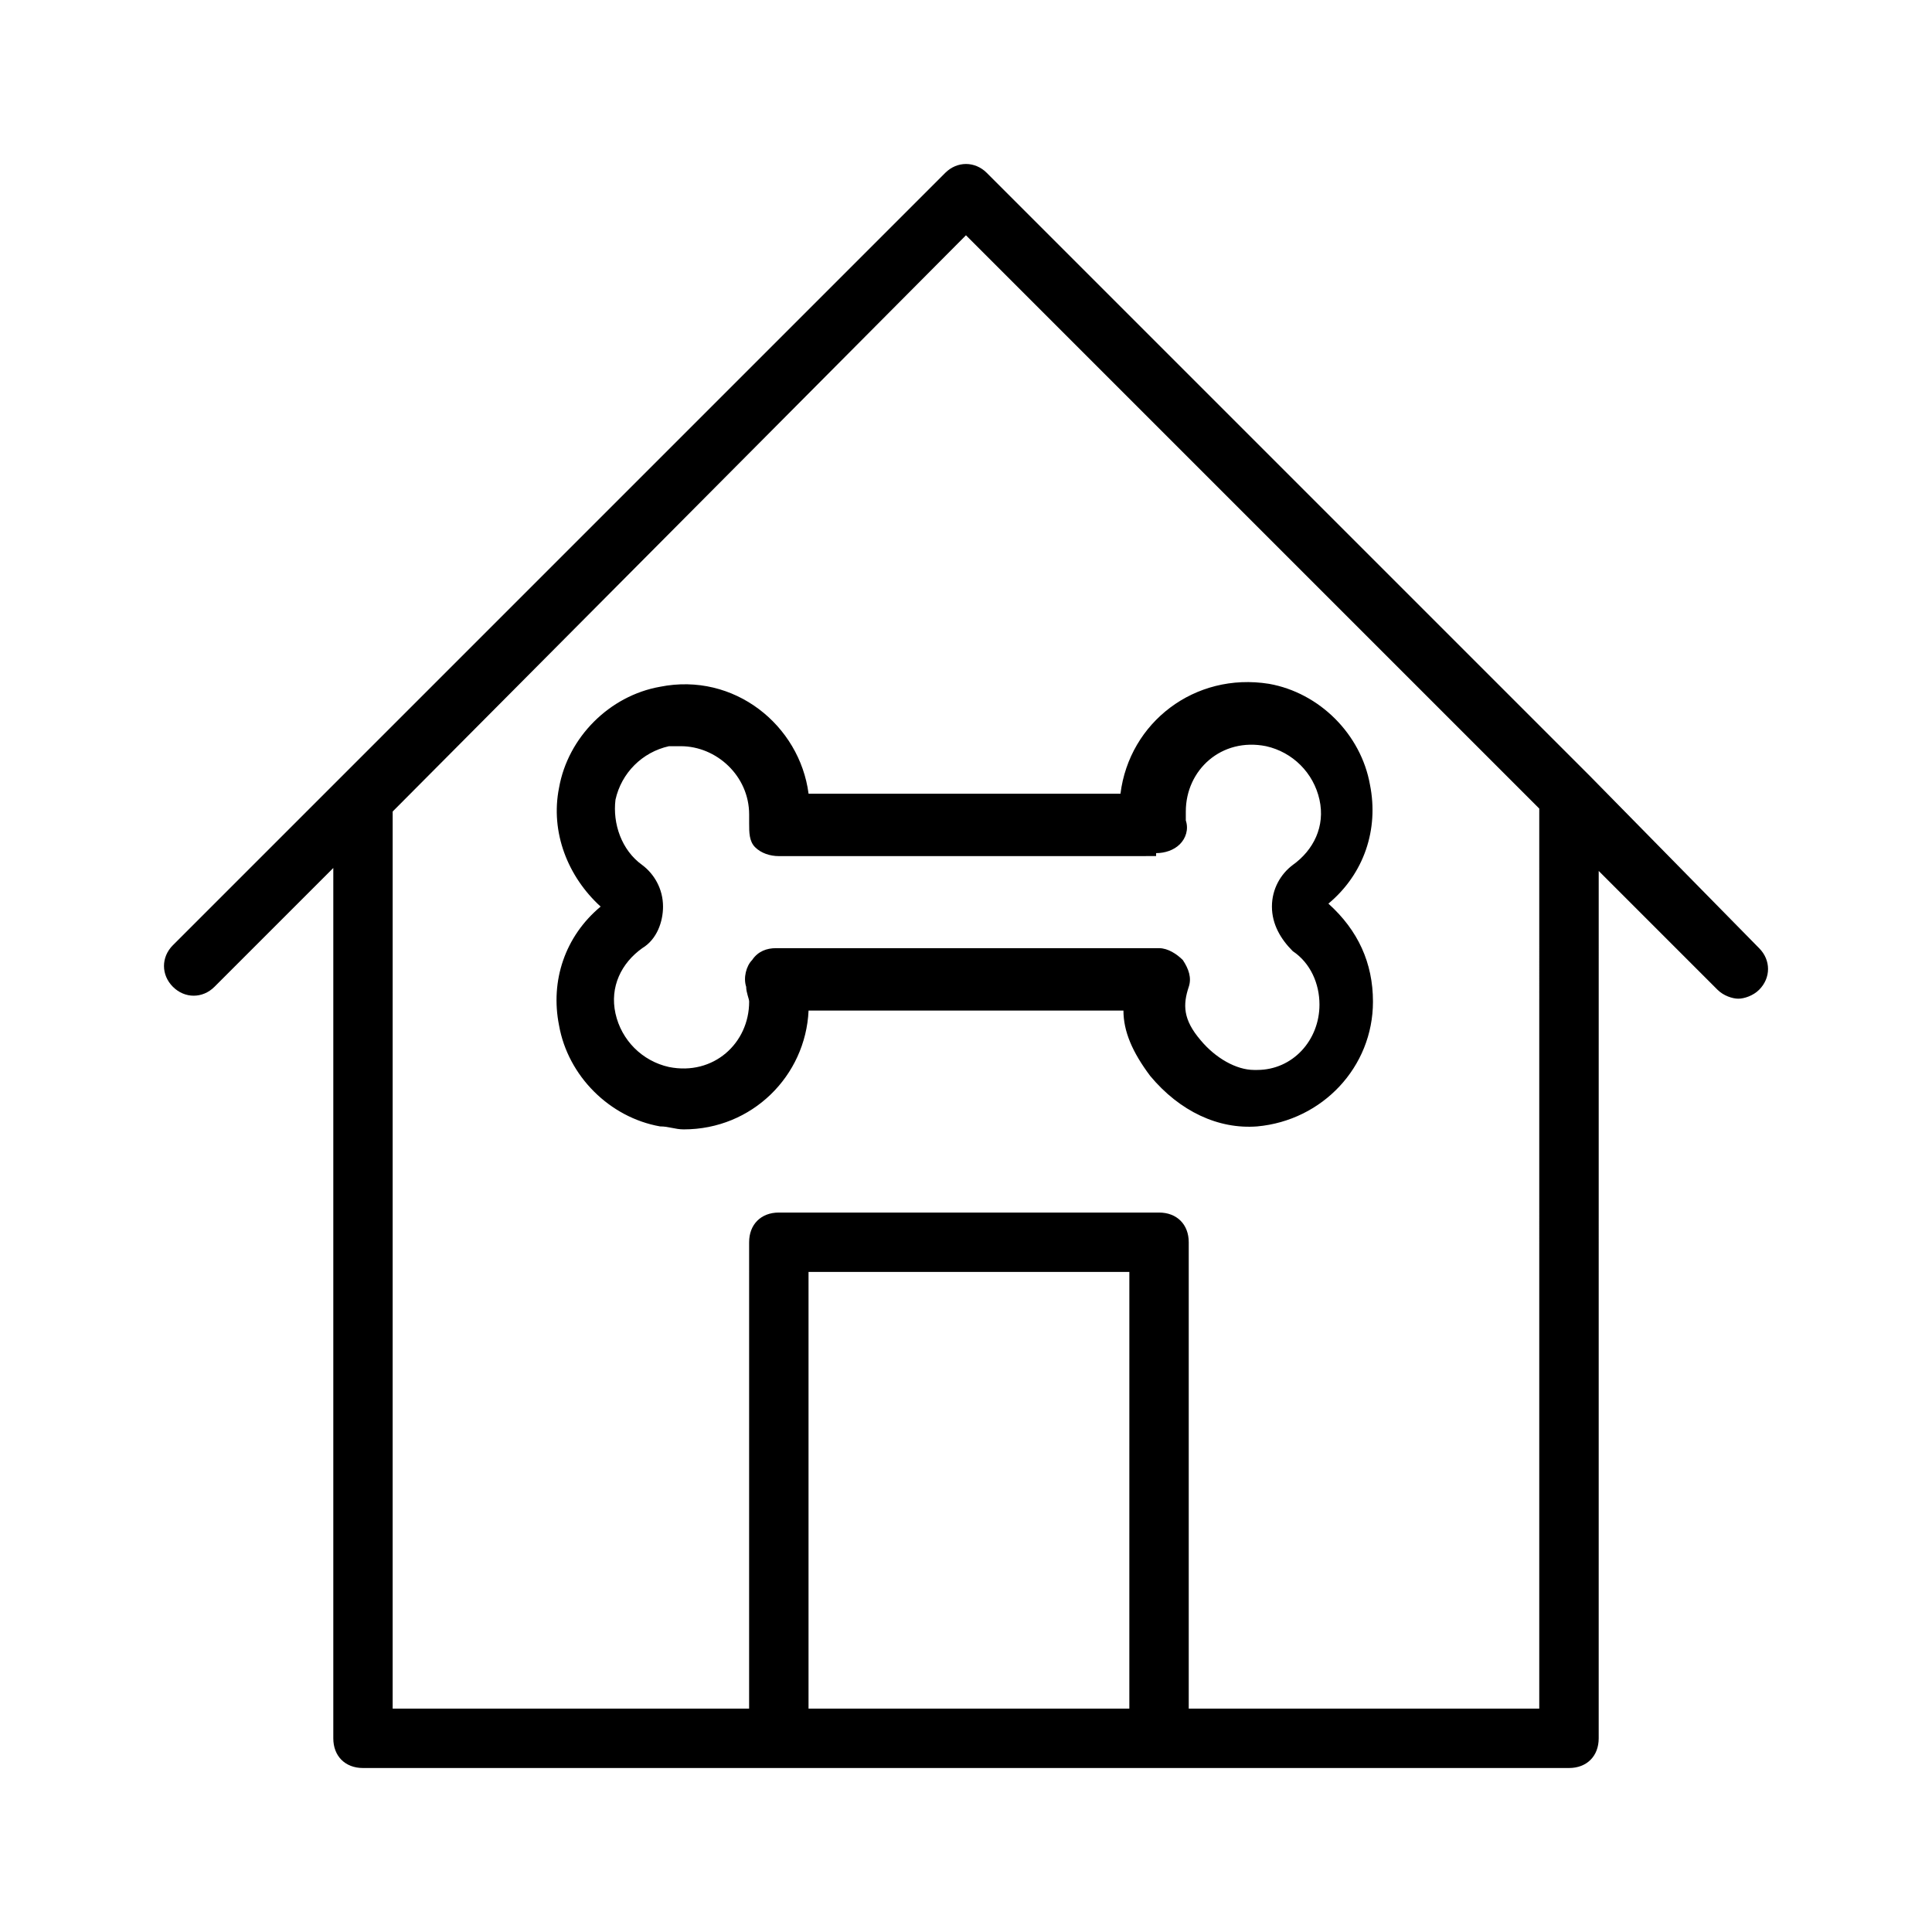
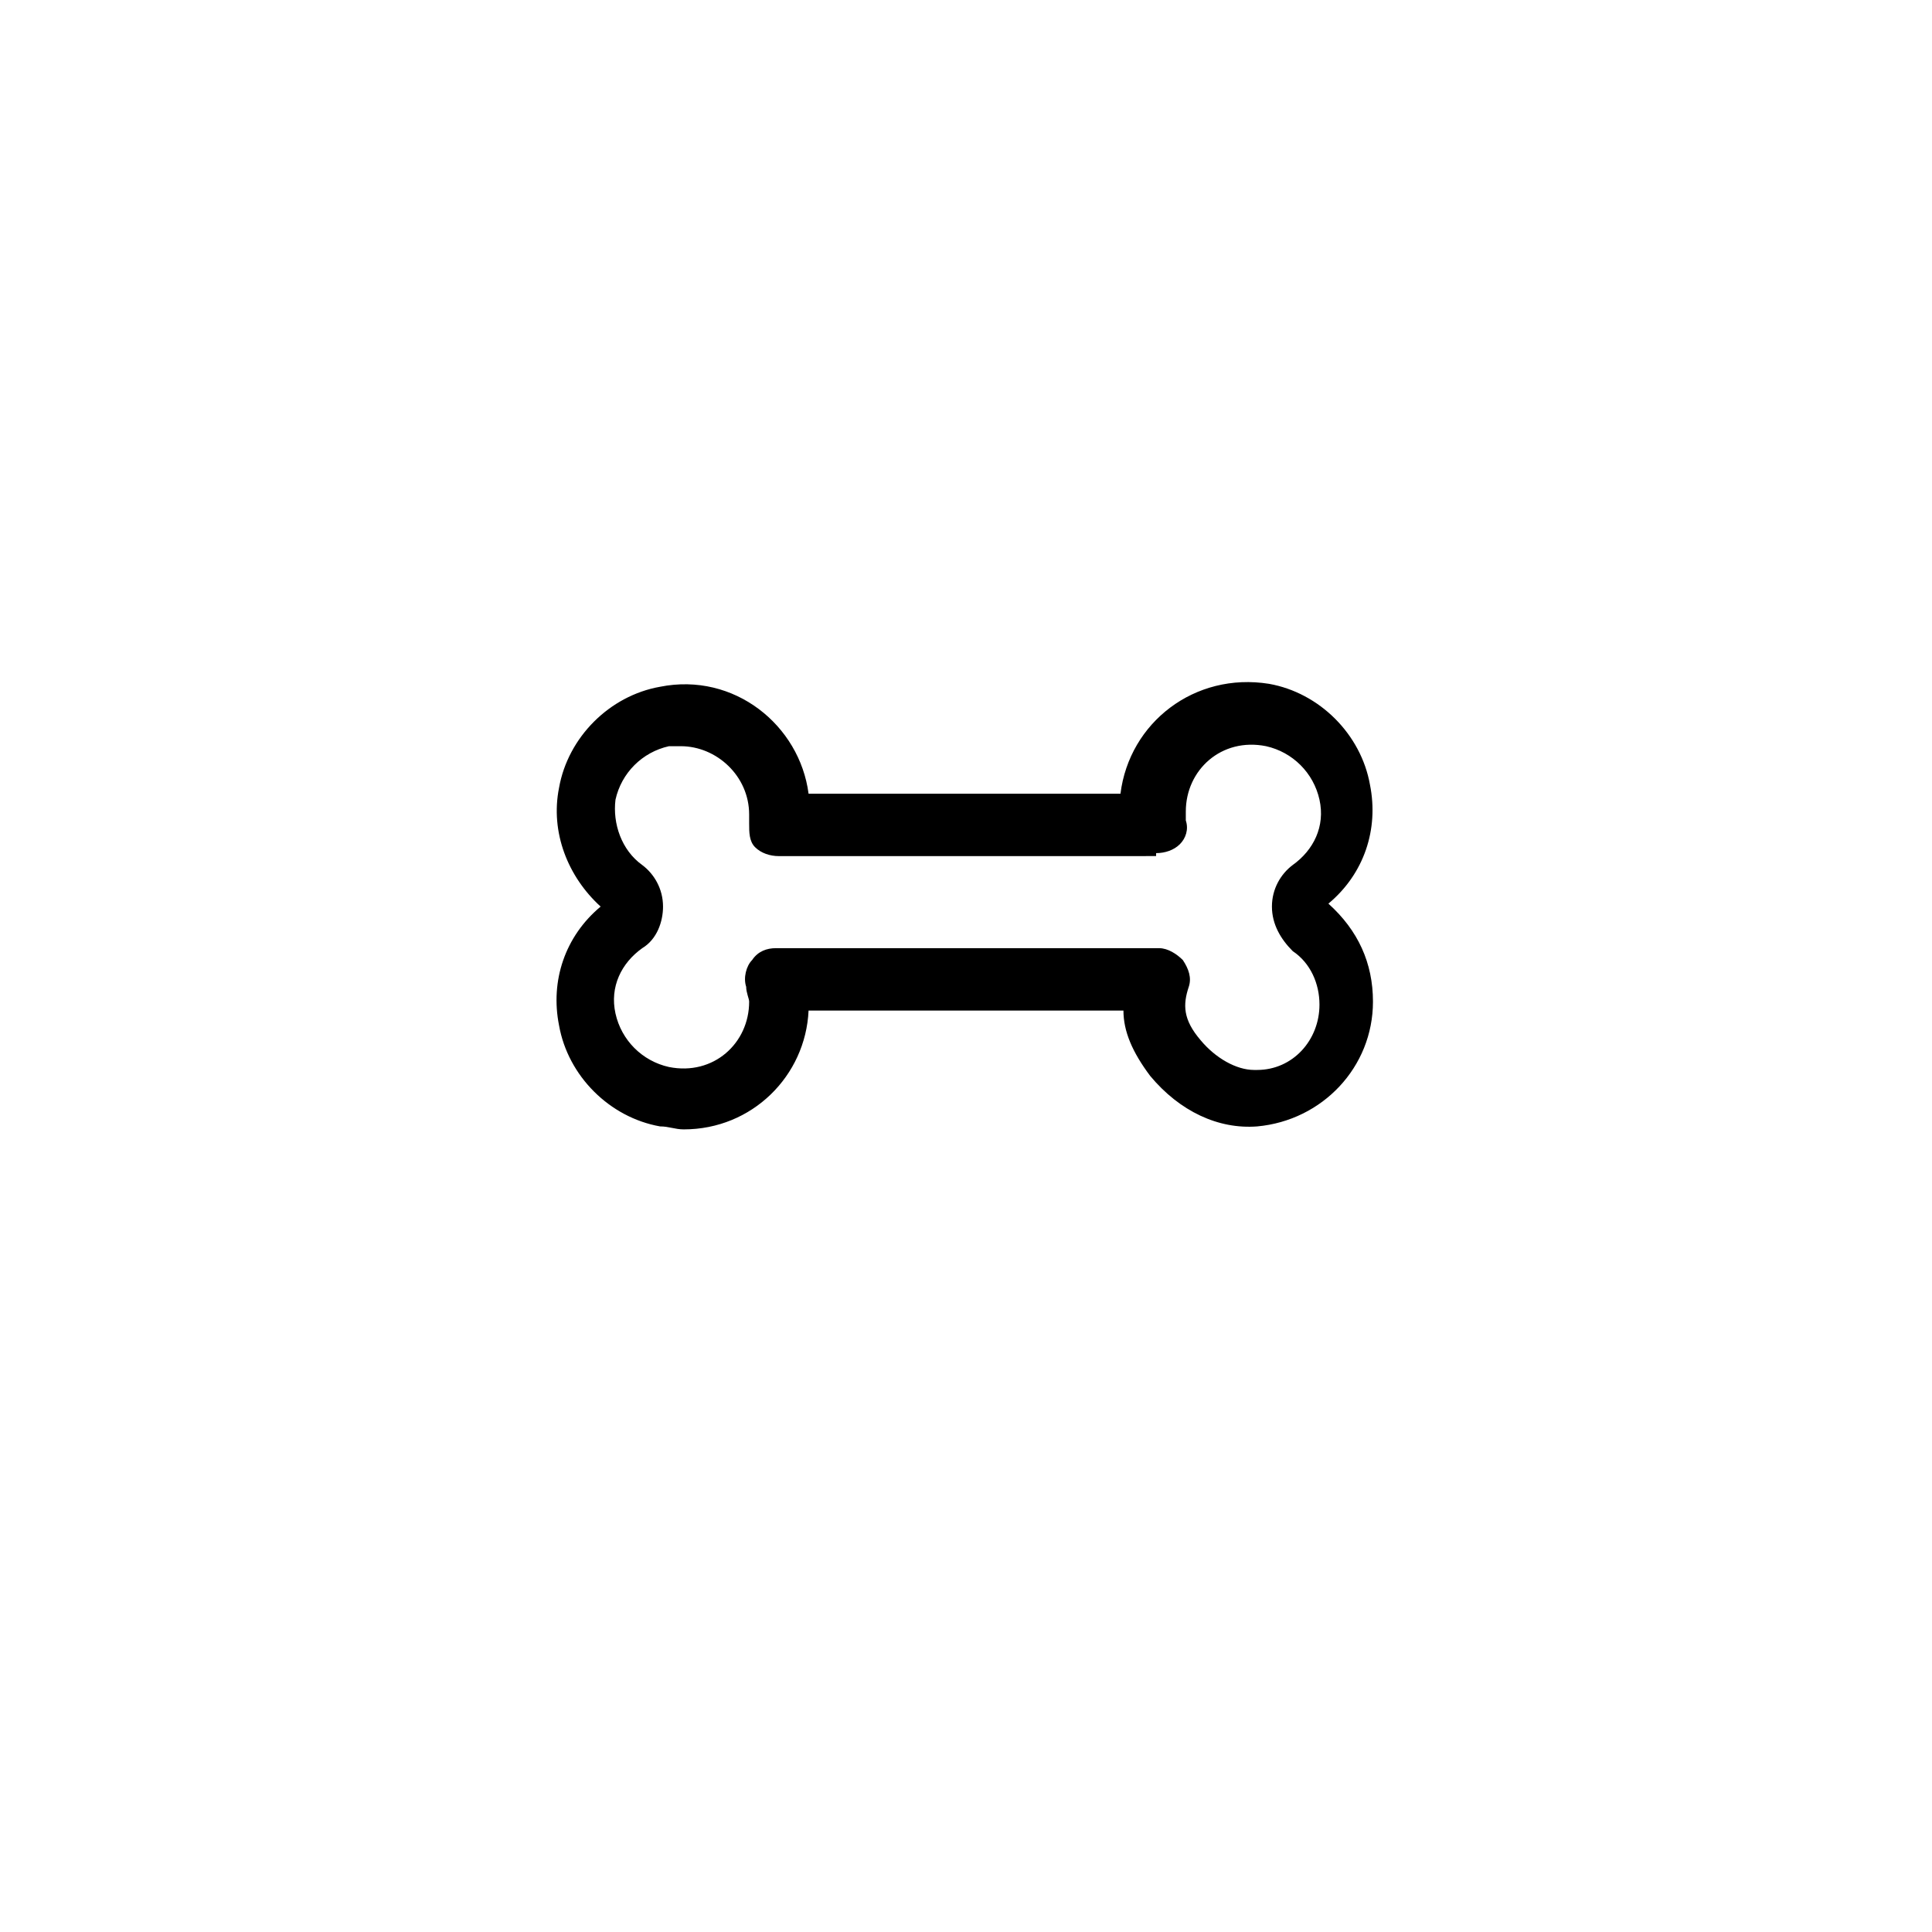
<svg xmlns="http://www.w3.org/2000/svg" fill="#000000" width="800px" height="800px" version="1.1" viewBox="144 144 512 512">
  <g>
-     <path d="m565.31 349.62-159.8-159.8c-3.148-3.148-7.871-3.148-11.02 0l-204.67 204.67c-3.148 3.148-3.148 7.871 0 11.02 3.148 3.148 7.871 3.148 11.02 0l31.488-31.488v230.65c0 4.723 3.148 7.871 7.871 7.871h319.6c4.723 0 7.871-3.148 7.871-7.871l0.004-229.86 31.488 31.488c1.574 1.574 3.938 2.363 5.512 2.363s3.938-0.789 5.512-2.363c3.148-3.148 3.148-7.871 0-11.02zm-207.04 247.18v-115.72h85.02l-0.004 115.72zm193.65 0h-92.891v-123.59c0-4.723-3.148-7.871-7.871-7.871h-100.76c-4.723 0-7.871 3.148-7.871 7.871l-0.004 123.59h-94.465l0.004-237.74 151.93-152.71 151.93 151.93z" />
    <path d="m318.92 326c-13.383 2.363-24.402 13.383-26.766 26.766-2.363 11.809 2.363 23.617 11.02 31.488-9.445 7.871-13.383 19.68-11.02 31.488 2.363 13.383 13.383 24.402 26.766 26.766 2.363 0 3.938 0.789 6.297 0.789 18.105 0 32.273-14.168 33.062-31.488h83.445c0 5.512 2.363 11.02 7.086 17.32 7.871 9.445 18.105 14.168 28.34 13.383 17.32-1.574 30.699-15.742 30.699-33.062 0-10.234-3.938-18.895-11.809-25.977 9.445-7.871 13.383-19.68 11.02-31.488-2.363-13.383-13.383-24.402-26.766-26.766-19.68-3.148-37 10.234-39.359 29.125l-82.656-0.004c-2.363-18.105-19.68-32.273-39.359-28.34zm131.46 44.086c2.363 0 4.723-0.789 6.297-2.363 1.574-1.574 2.363-3.938 1.574-6.297v-2.363c0-11.02 9.445-19.68 21.254-17.32 7.086 1.574 12.594 7.086 14.168 14.168 1.574 7.086-1.574 13.383-7.086 17.32-3.148 2.363-5.512 6.297-5.512 11.02s2.363 8.66 5.512 11.809c4.723 3.148 7.086 8.66 7.086 14.168 0 9.445-7.086 17.32-16.531 17.32h-0.789c-4.723 0-10.234-3.148-14.168-7.871-4.723-5.512-4.723-9.445-3.148-14.168 0.789-2.363 0-4.723-1.574-7.086-1.574-1.574-3.938-3.148-6.297-3.148h-101.55c-2.363 0-4.723 0.789-6.297 3.148-1.574 1.574-2.363 4.723-1.574 7.086 0 1.574 0.789 3.148 0.789 3.938 0 11.02-9.445 19.68-21.254 17.32-7.086-1.574-12.594-7.086-14.168-14.168-1.574-7.086 1.574-13.383 7.086-17.32 3.938-2.363 5.512-7.086 5.512-11.02 0-4.723-2.363-8.66-5.512-11.02-5.512-3.938-7.871-11.02-7.086-17.32 1.574-7.086 7.086-12.594 14.168-14.168h3.148c9.445 0 18.105 7.871 18.105 18.105v2.363c0 2.363 0 4.723 1.574 6.297s3.938 2.363 6.297 2.363l99.973-0.008z" />
  </g>
</svg>